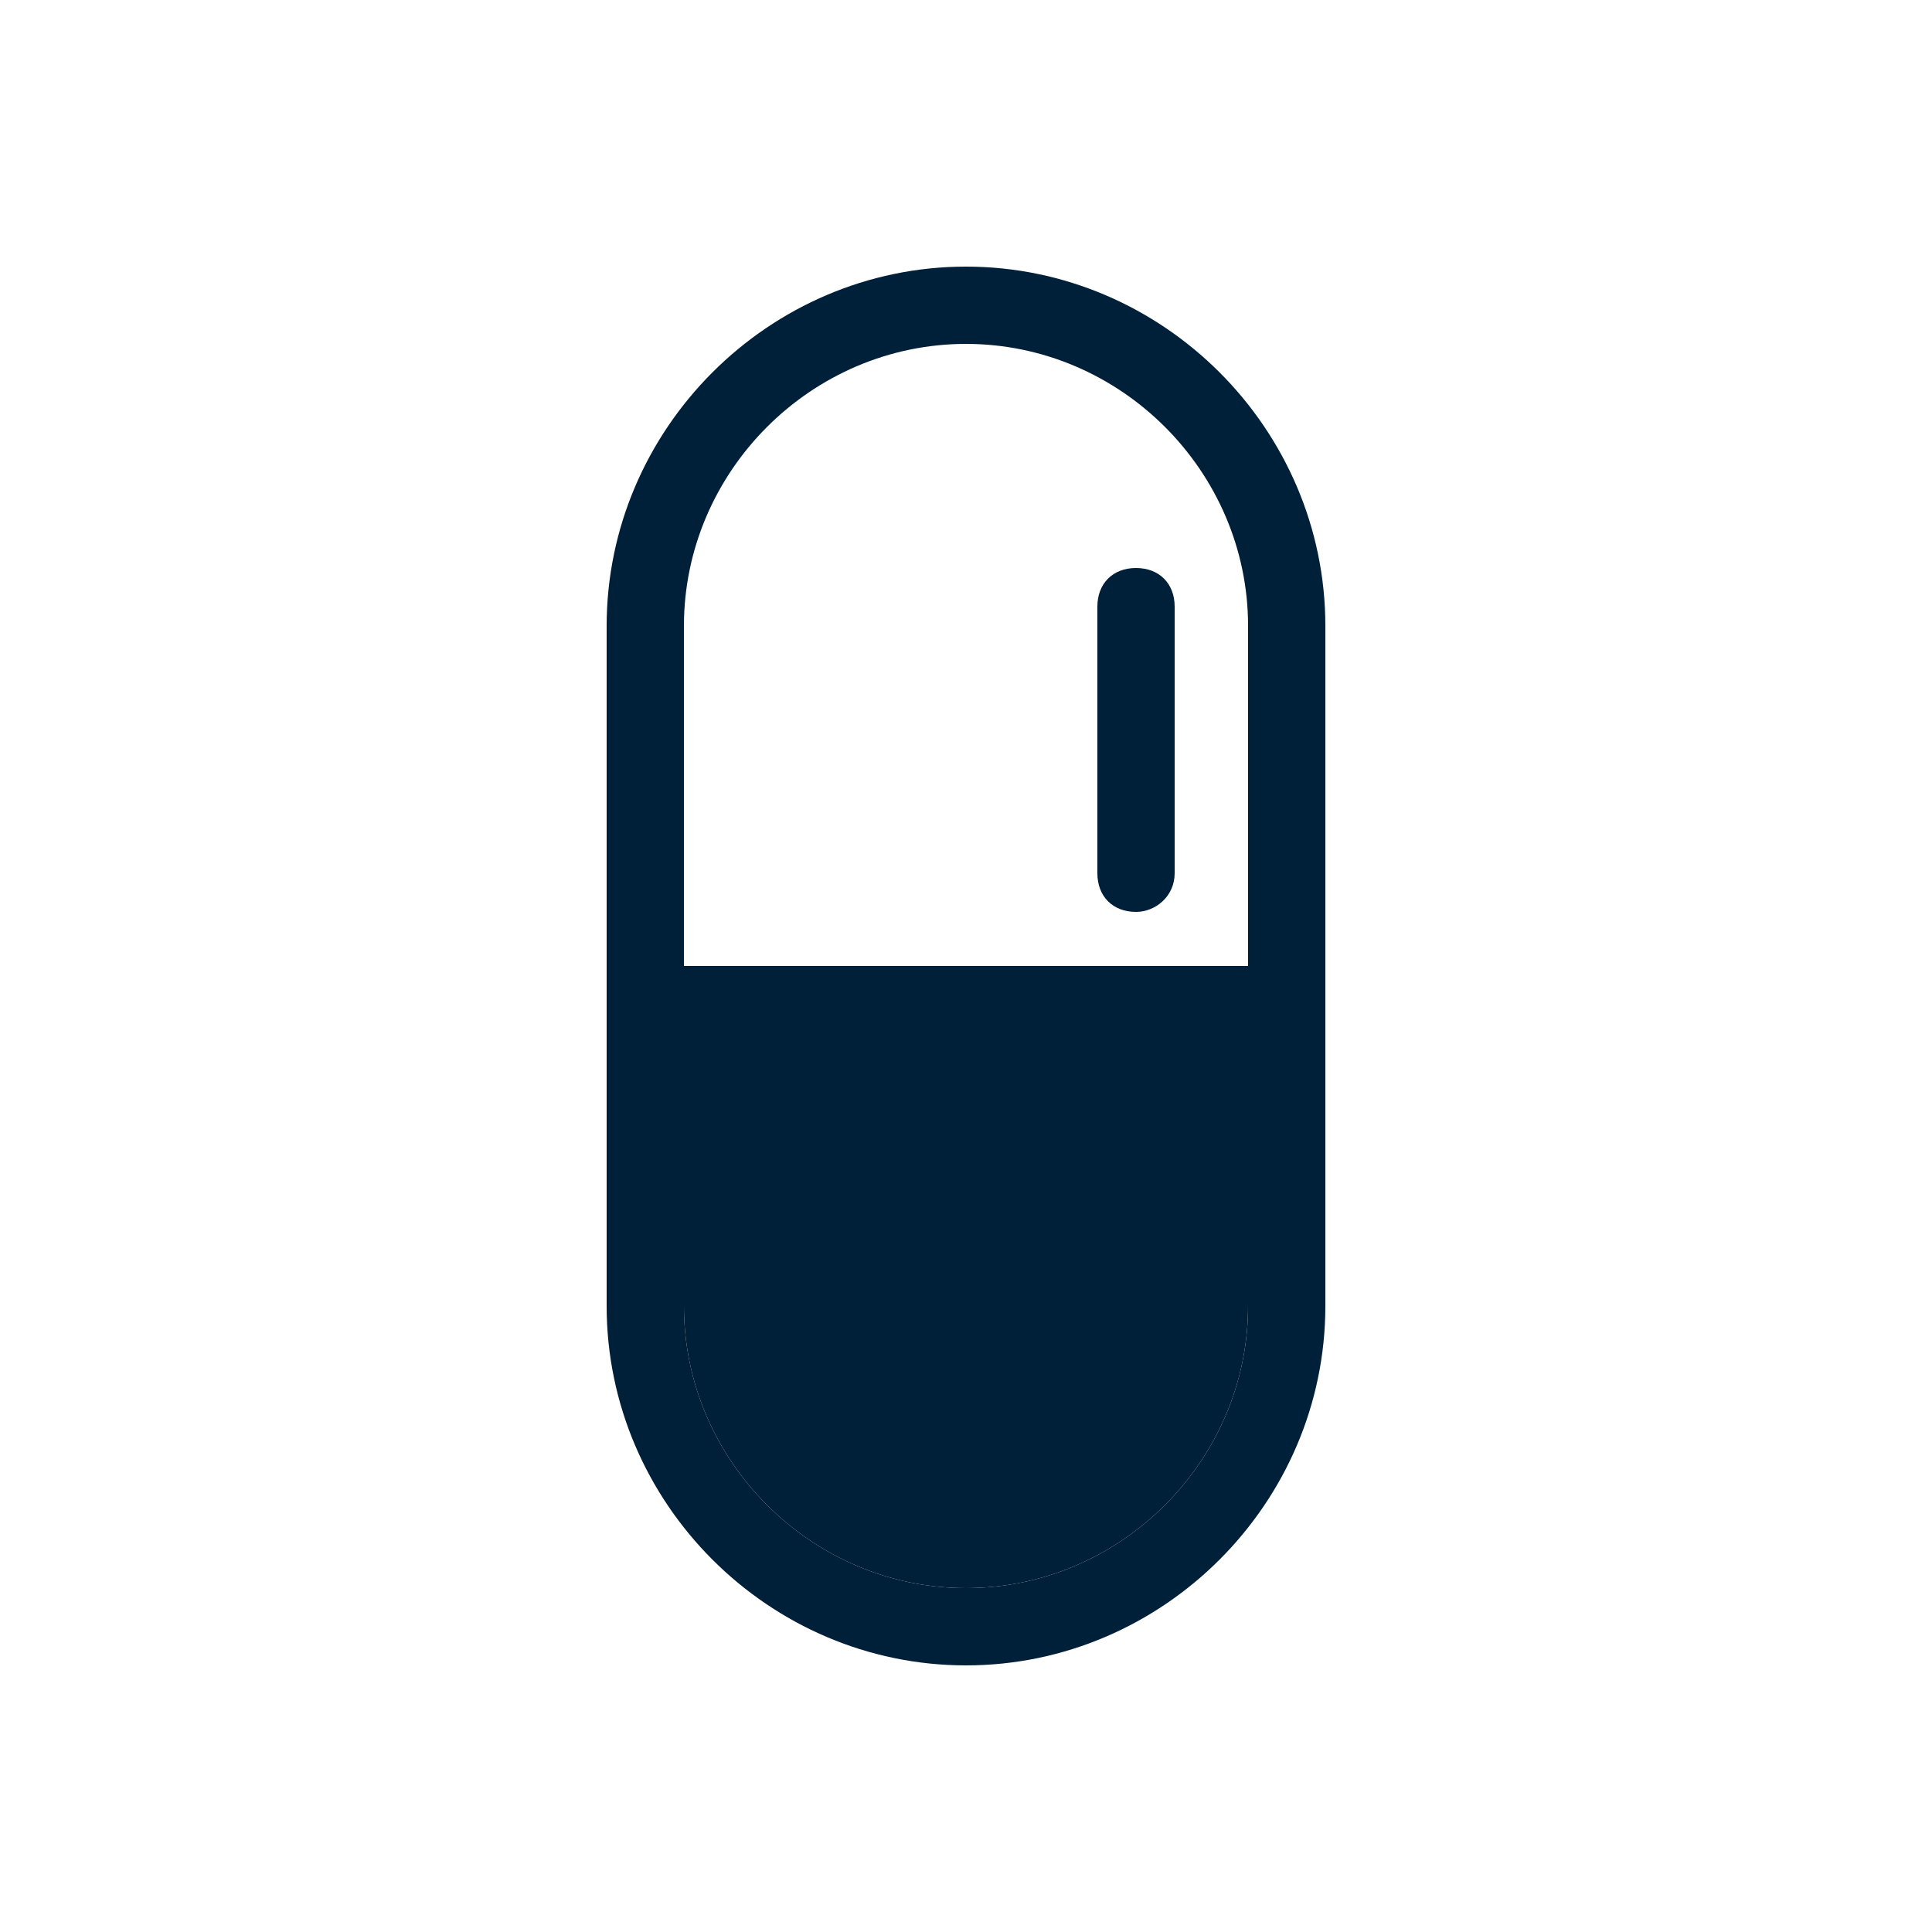
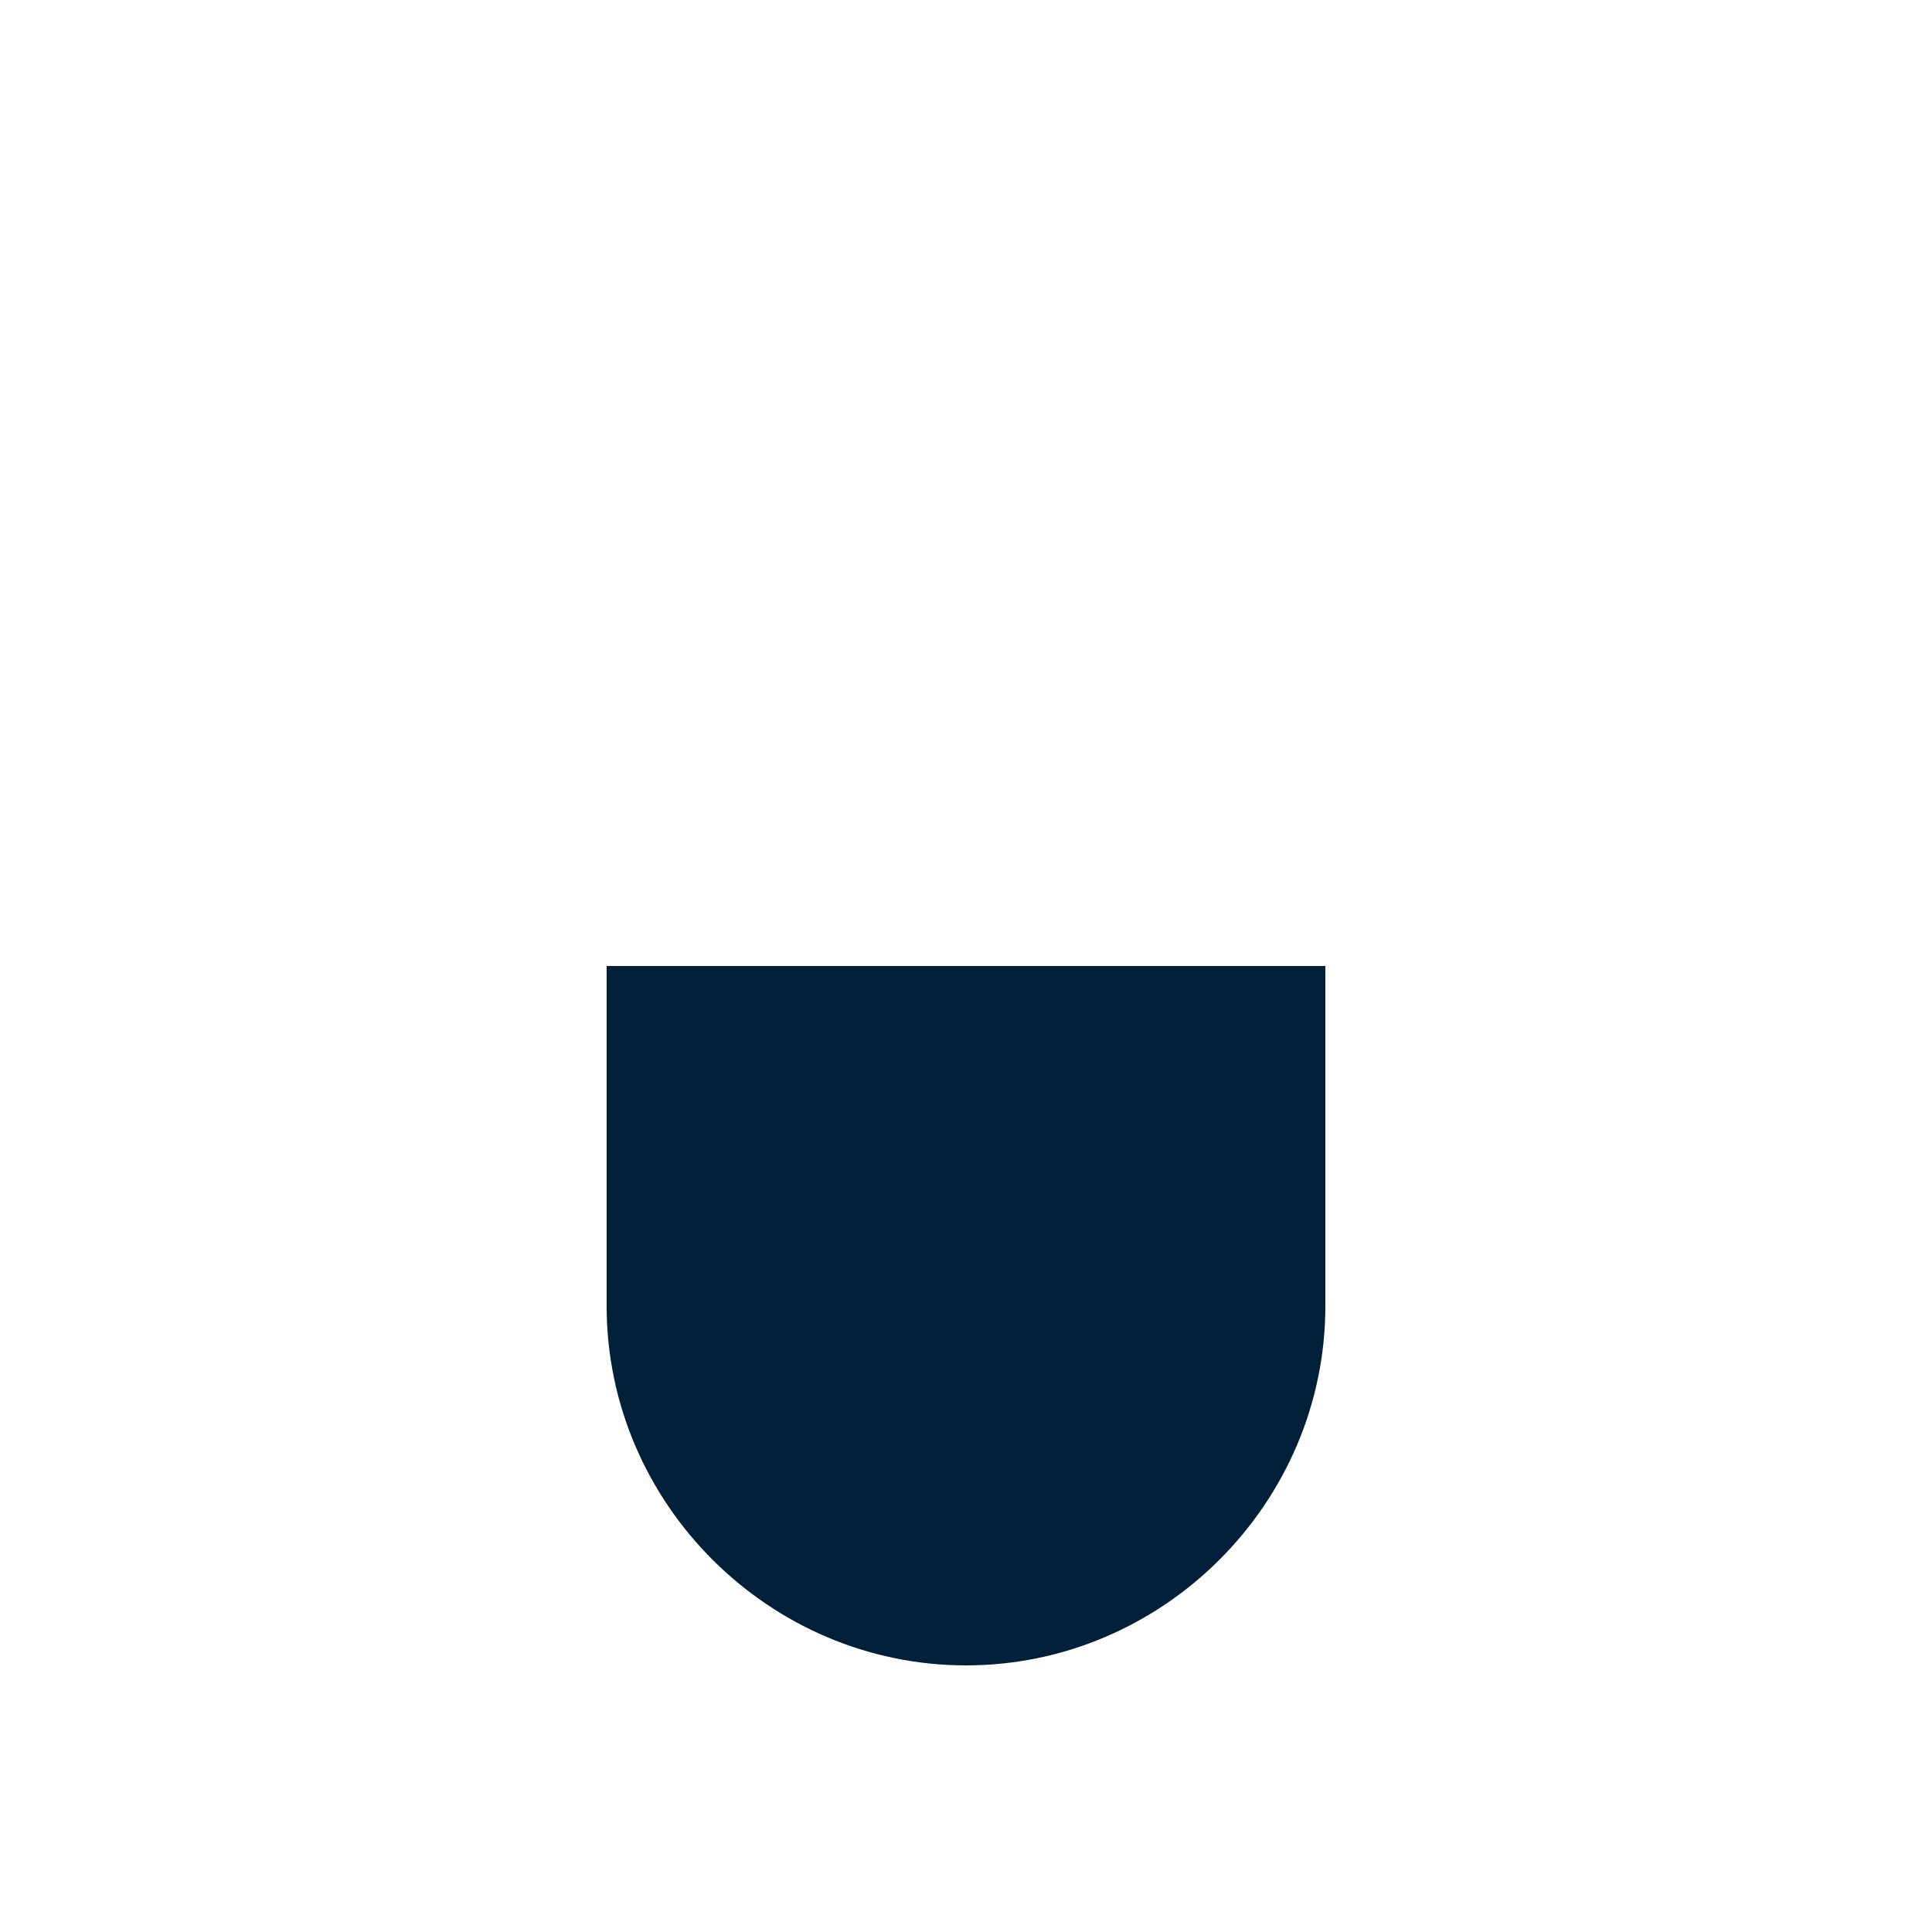
<svg xmlns="http://www.w3.org/2000/svg" version="1.1" id="Layer_1" x="0px" y="0px" viewBox="0 0 50 50" style="enable-background:new 0 0 50 50;" xml:space="preserve">
  <style type="text/css">
	.st0{fill:#001F38;}
</style>
  <g>
-     <path class="st0" d="M17.7,16.2c0-4,3.3-7.3,7.3-7.3c4,0,7.3,3.3,7.3,7.3V25h2v-8.8c0-5.1-4.2-9.3-9.3-9.3s-9.3,4.2-9.3,9.3V25h2   V16.2z" />
-     <path class="st0" d="M32.3,25v8.8c0,4-3.3,7.3-7.3,7.3c-4,0-7.3-3.3-7.3-7.3V25h-2v8.8c0,5.1,4.2,9.3,9.3,9.3s9.3-4.2,9.3-9.3V25   H32.3z" />
+     <path class="st0" d="M32.3,25c0,4-3.3,7.3-7.3,7.3c-4,0-7.3-3.3-7.3-7.3V25h-2v8.8c0,5.1,4.2,9.3,9.3,9.3s9.3-4.2,9.3-9.3V25   H32.3z" />
    <path class="st0" d="M17.7,33.8c0,4,3.3,7.3,7.3,7.3c4,0,7.3-3.3,7.3-7.3V25H17.7V33.8z" />
  </g>
-   <path class="st0" d="M29.4,23.6L29.4,23.6c-0.6,0-1-0.4-1-1v-6.9c0-0.6,0.4-1,1-1h0c0.6,0,1,0.4,1,1v6.9  C30.4,23.2,29.9,23.6,29.4,23.6z" />
</svg>